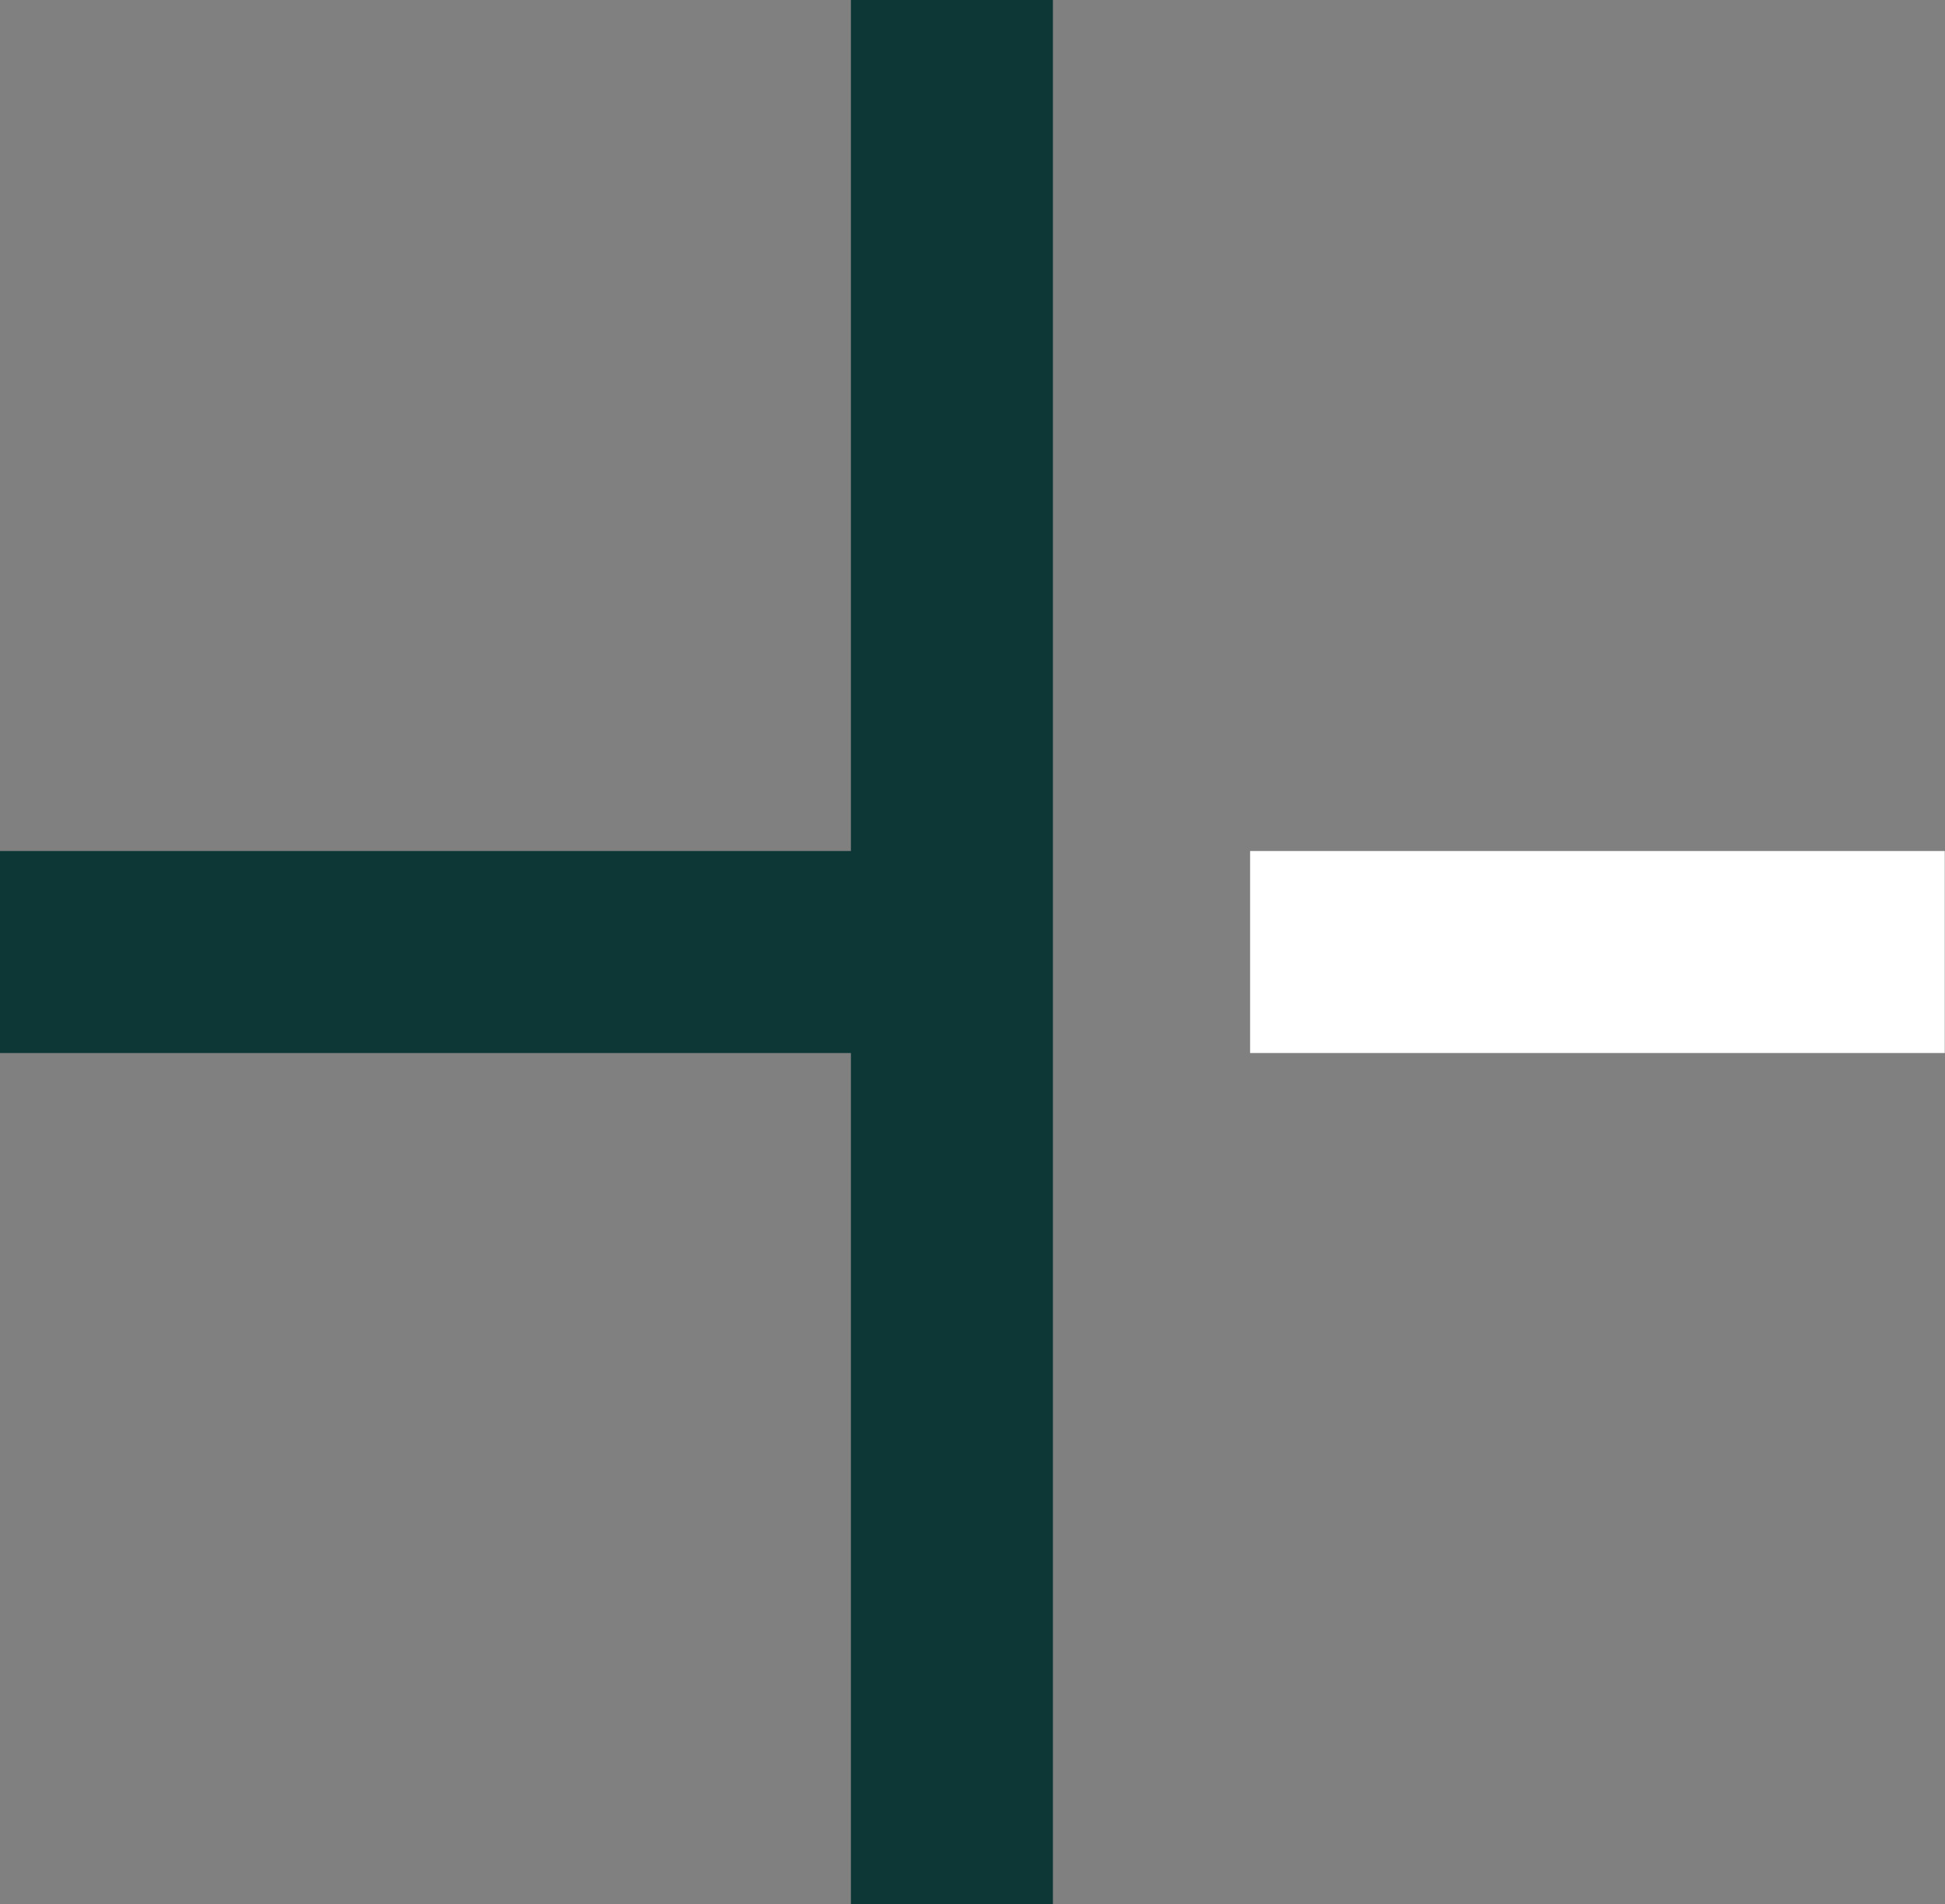
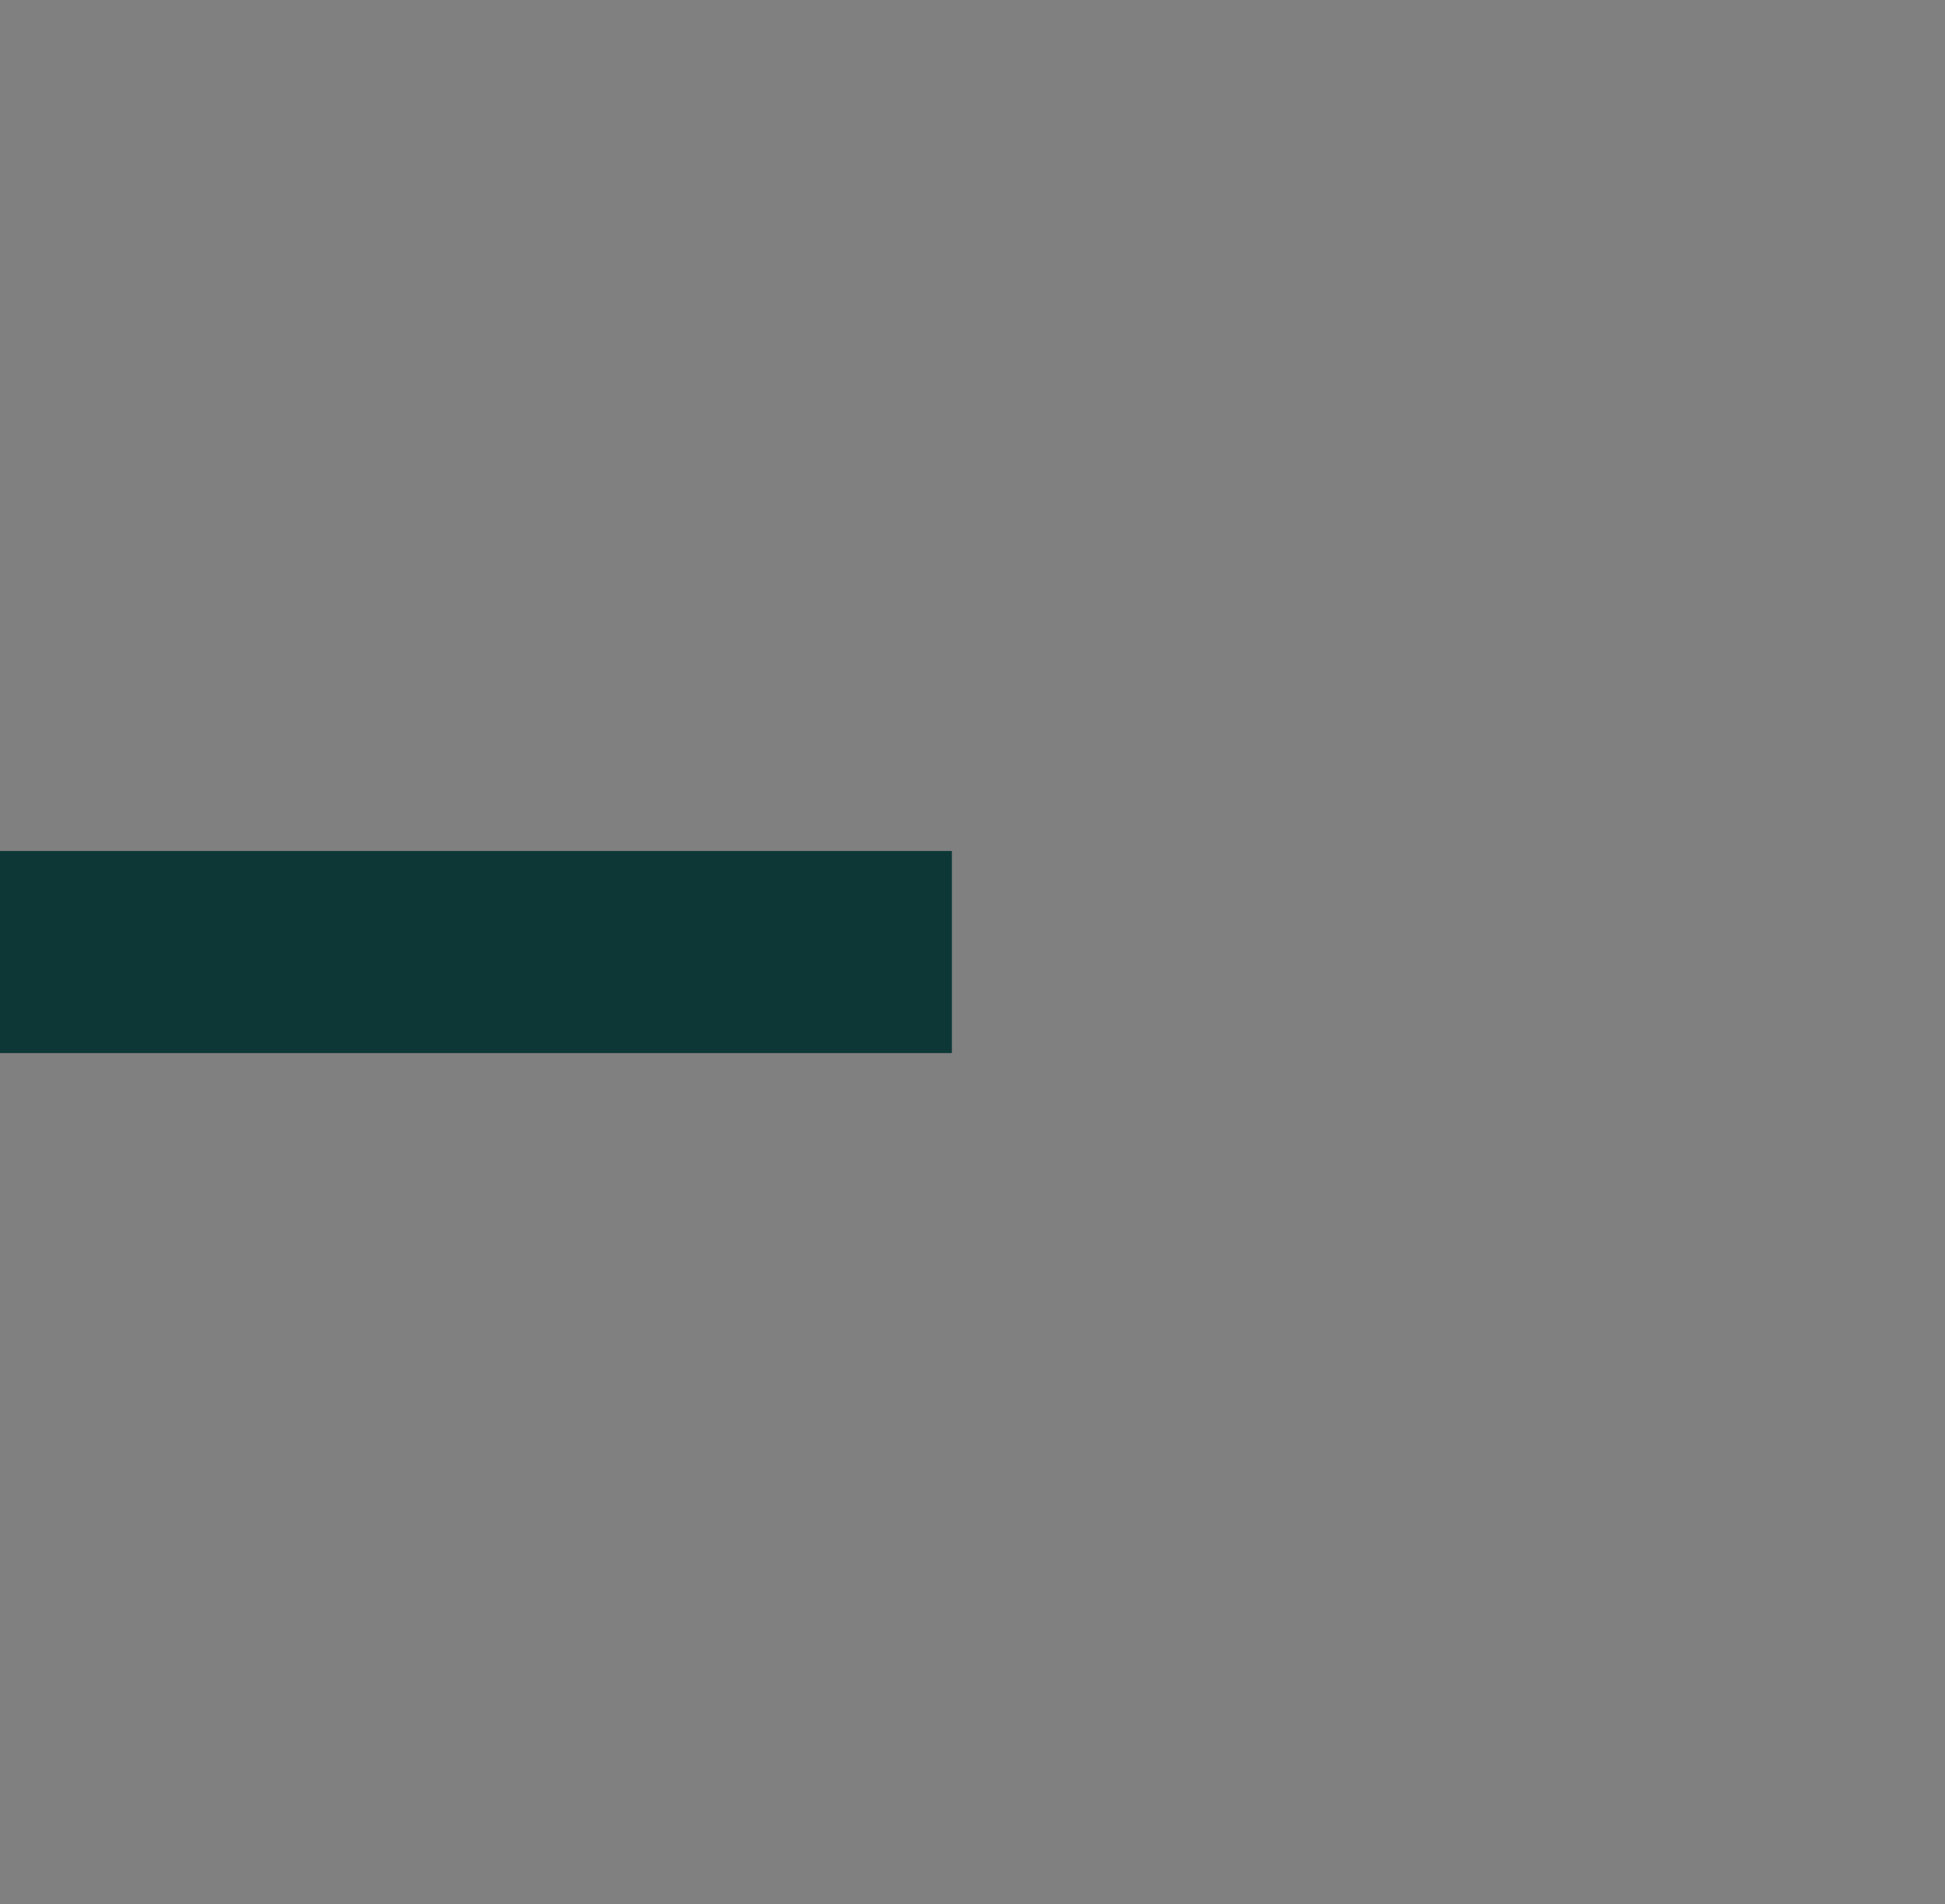
<svg xmlns="http://www.w3.org/2000/svg" id="Capa_2" data-name="Capa 2" viewBox="0 0 77.42 75.78">
  <rect x="0" y="0" width="77.42" height="75.78" fill="#808080" stroke="none" />
  <defs>
    <style>
      .cls-1 {
        fill: #fff;
      }

      .cls-2 {
        fill: #0d3637;
      }
    </style>
  </defs>
  <g id="Backgrounds">
    <g>
-       <rect class="cls-2" x="33.87" width="8.04" height="75.78" />
      <rect class="cls-2" y="33.87" width="37.89" height="8.04" />
-       <rect class="cls-1" x="49.76" y="33.87" width="27.65" height="8.04" />
    </g>
  </g>
</svg>